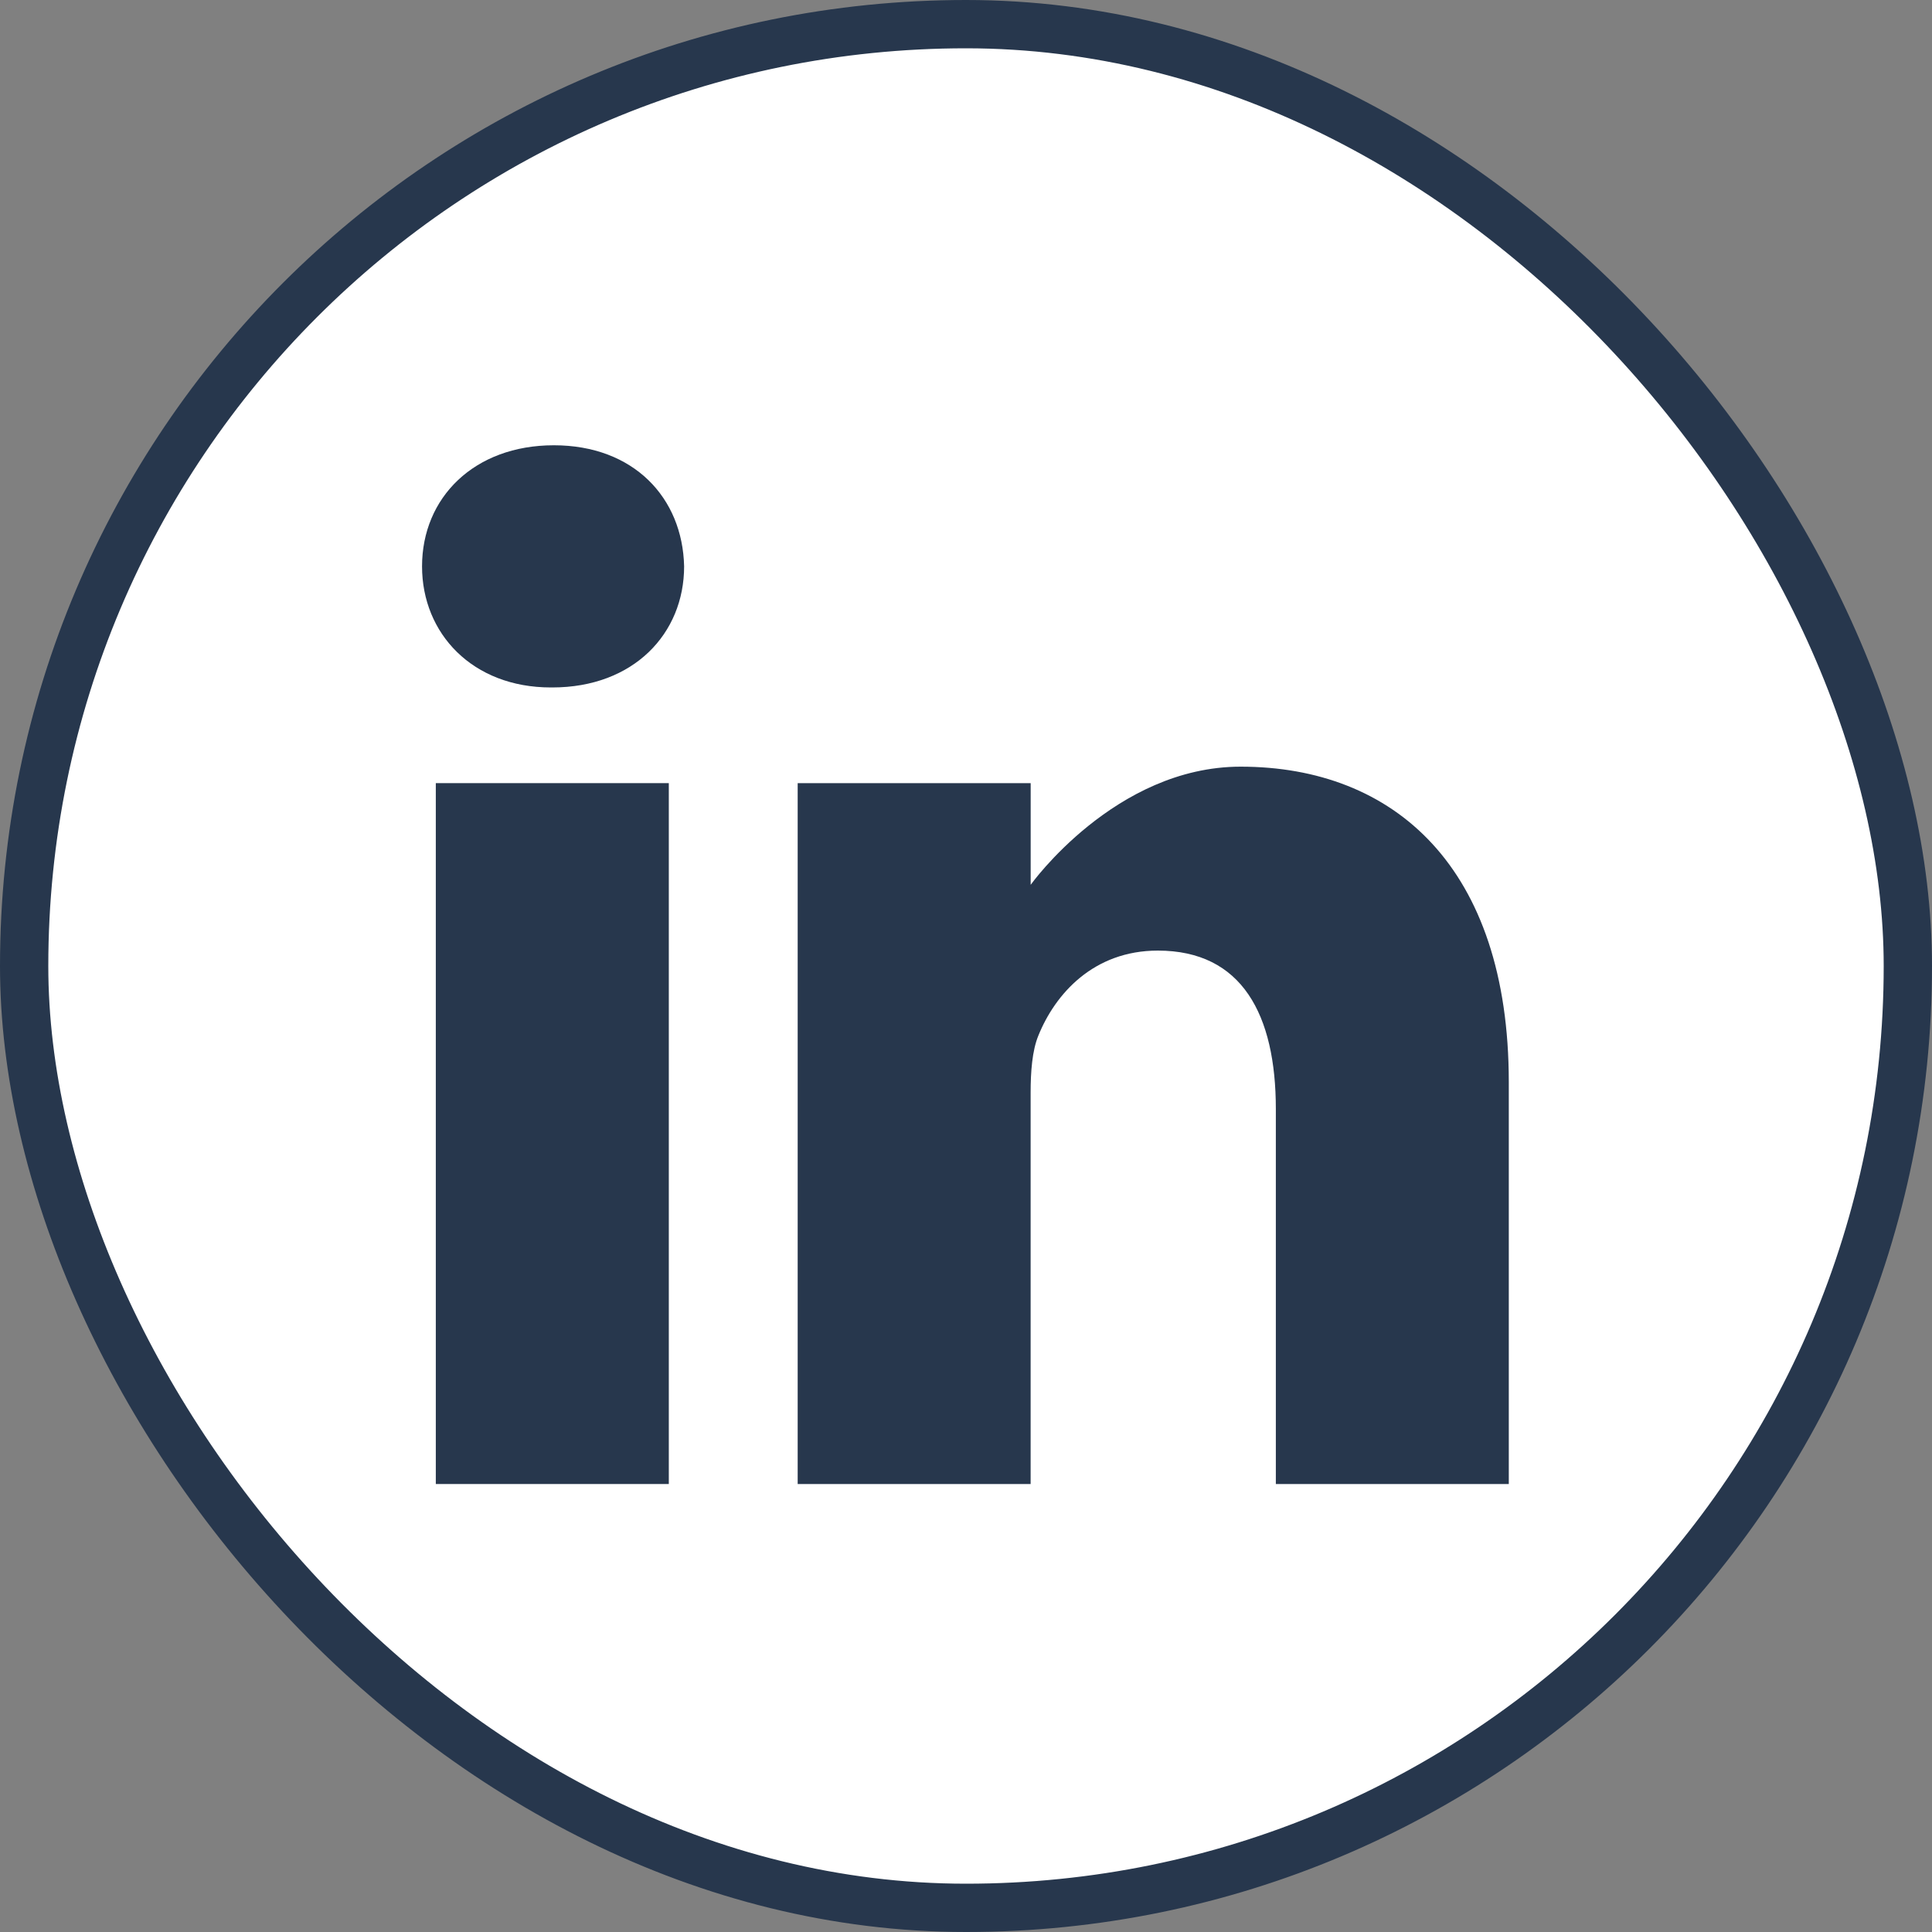
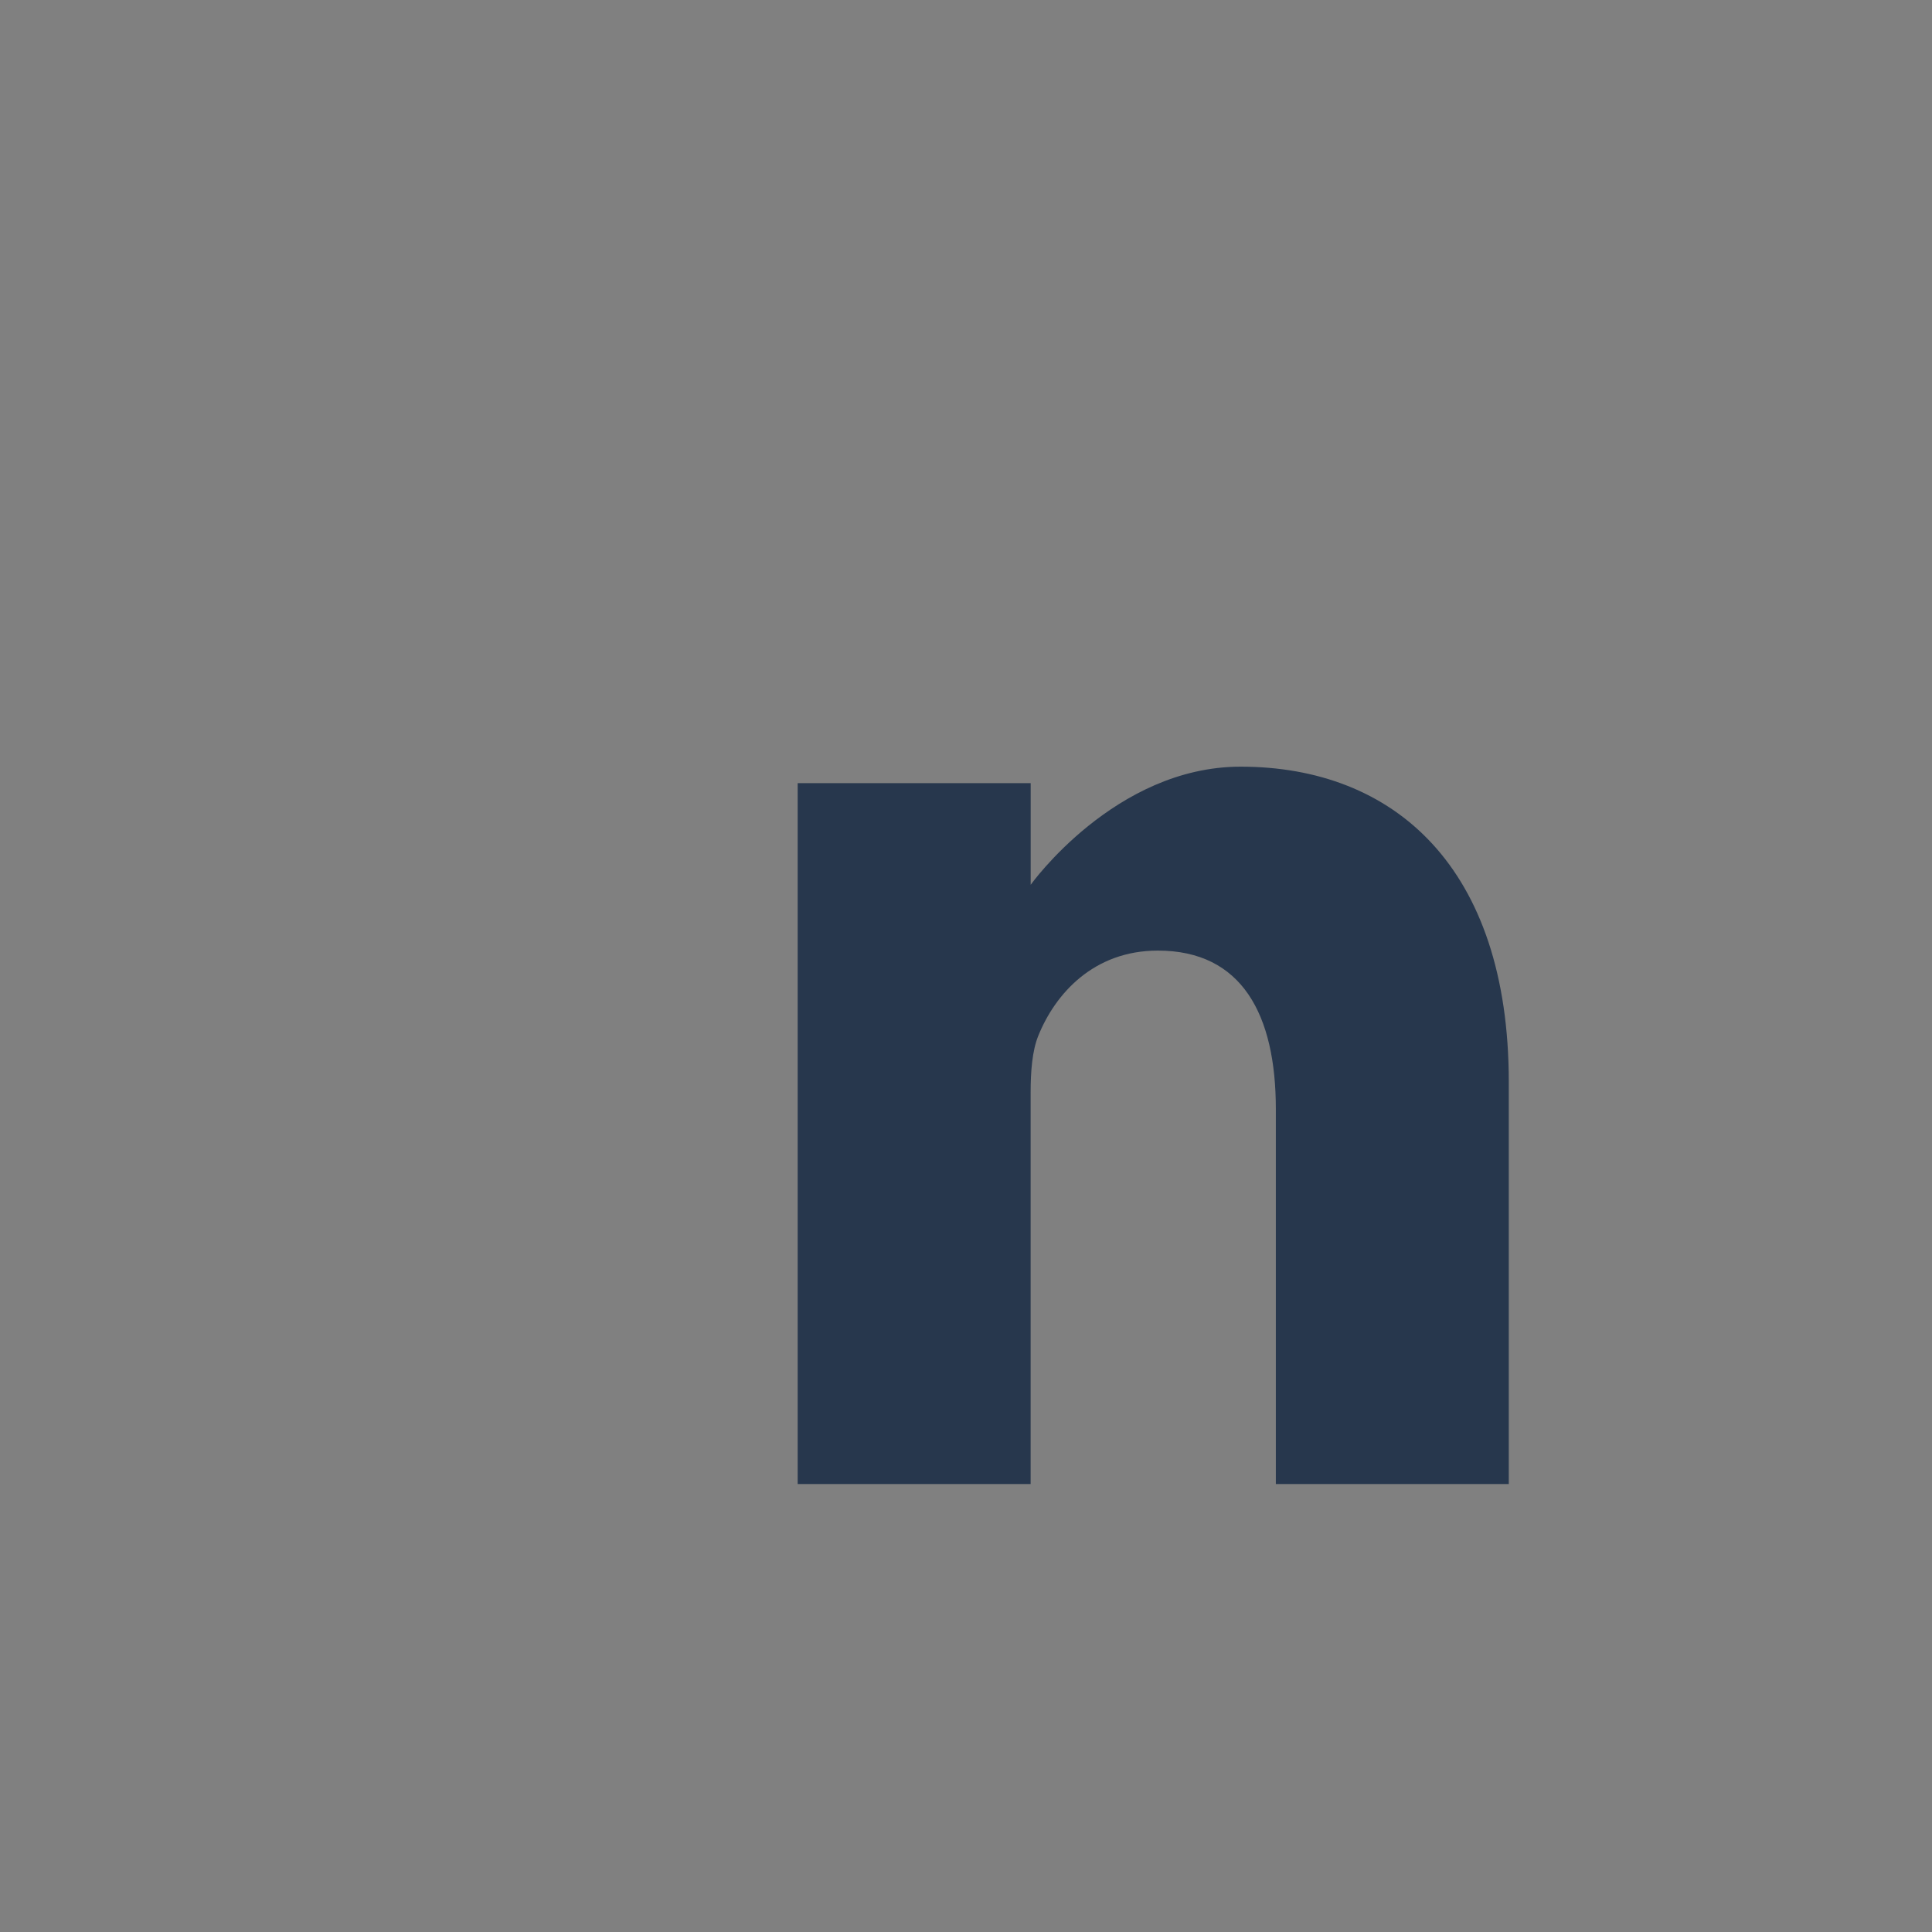
<svg xmlns="http://www.w3.org/2000/svg" width="40" height="40" viewBox="0 0 40 40" fill="none">
  <rect x="0" y="0" width="40" height="40" fill="#808080" stroke="none" />
-   <rect x="0.5" y="0.5" width="39" height="39" rx="19.5" fill="white" />
-   <path d="M11.467 9.219C9.817 9.219 8.738 10.302 8.738 11.726C8.738 13.119 9.785 14.233 11.404 14.233H11.435C13.117 14.233 14.164 13.119 14.164 11.726C14.132 10.302 13.117 9.219 11.467 9.219Z" fill="#27374D" />
-   <path d="M9.023 16.214H13.847V30.725H9.023V16.214Z" fill="#27374D" />
  <path d="M25.686 15.873C23.084 15.873 21.339 18.319 21.339 18.319V16.214H16.515V30.725H21.338V22.622C21.338 22.188 21.37 21.755 21.497 21.444C21.846 20.578 22.64 19.681 23.972 19.681C25.717 19.681 26.415 21.011 26.415 22.962V30.725H31.238V22.405C31.238 17.948 28.859 15.873 25.686 15.873Z" fill="#27374D" />
-   <rect x="0.5" y="0.5" width="39" height="39" rx="19.5" stroke="#27374D" />
</svg>